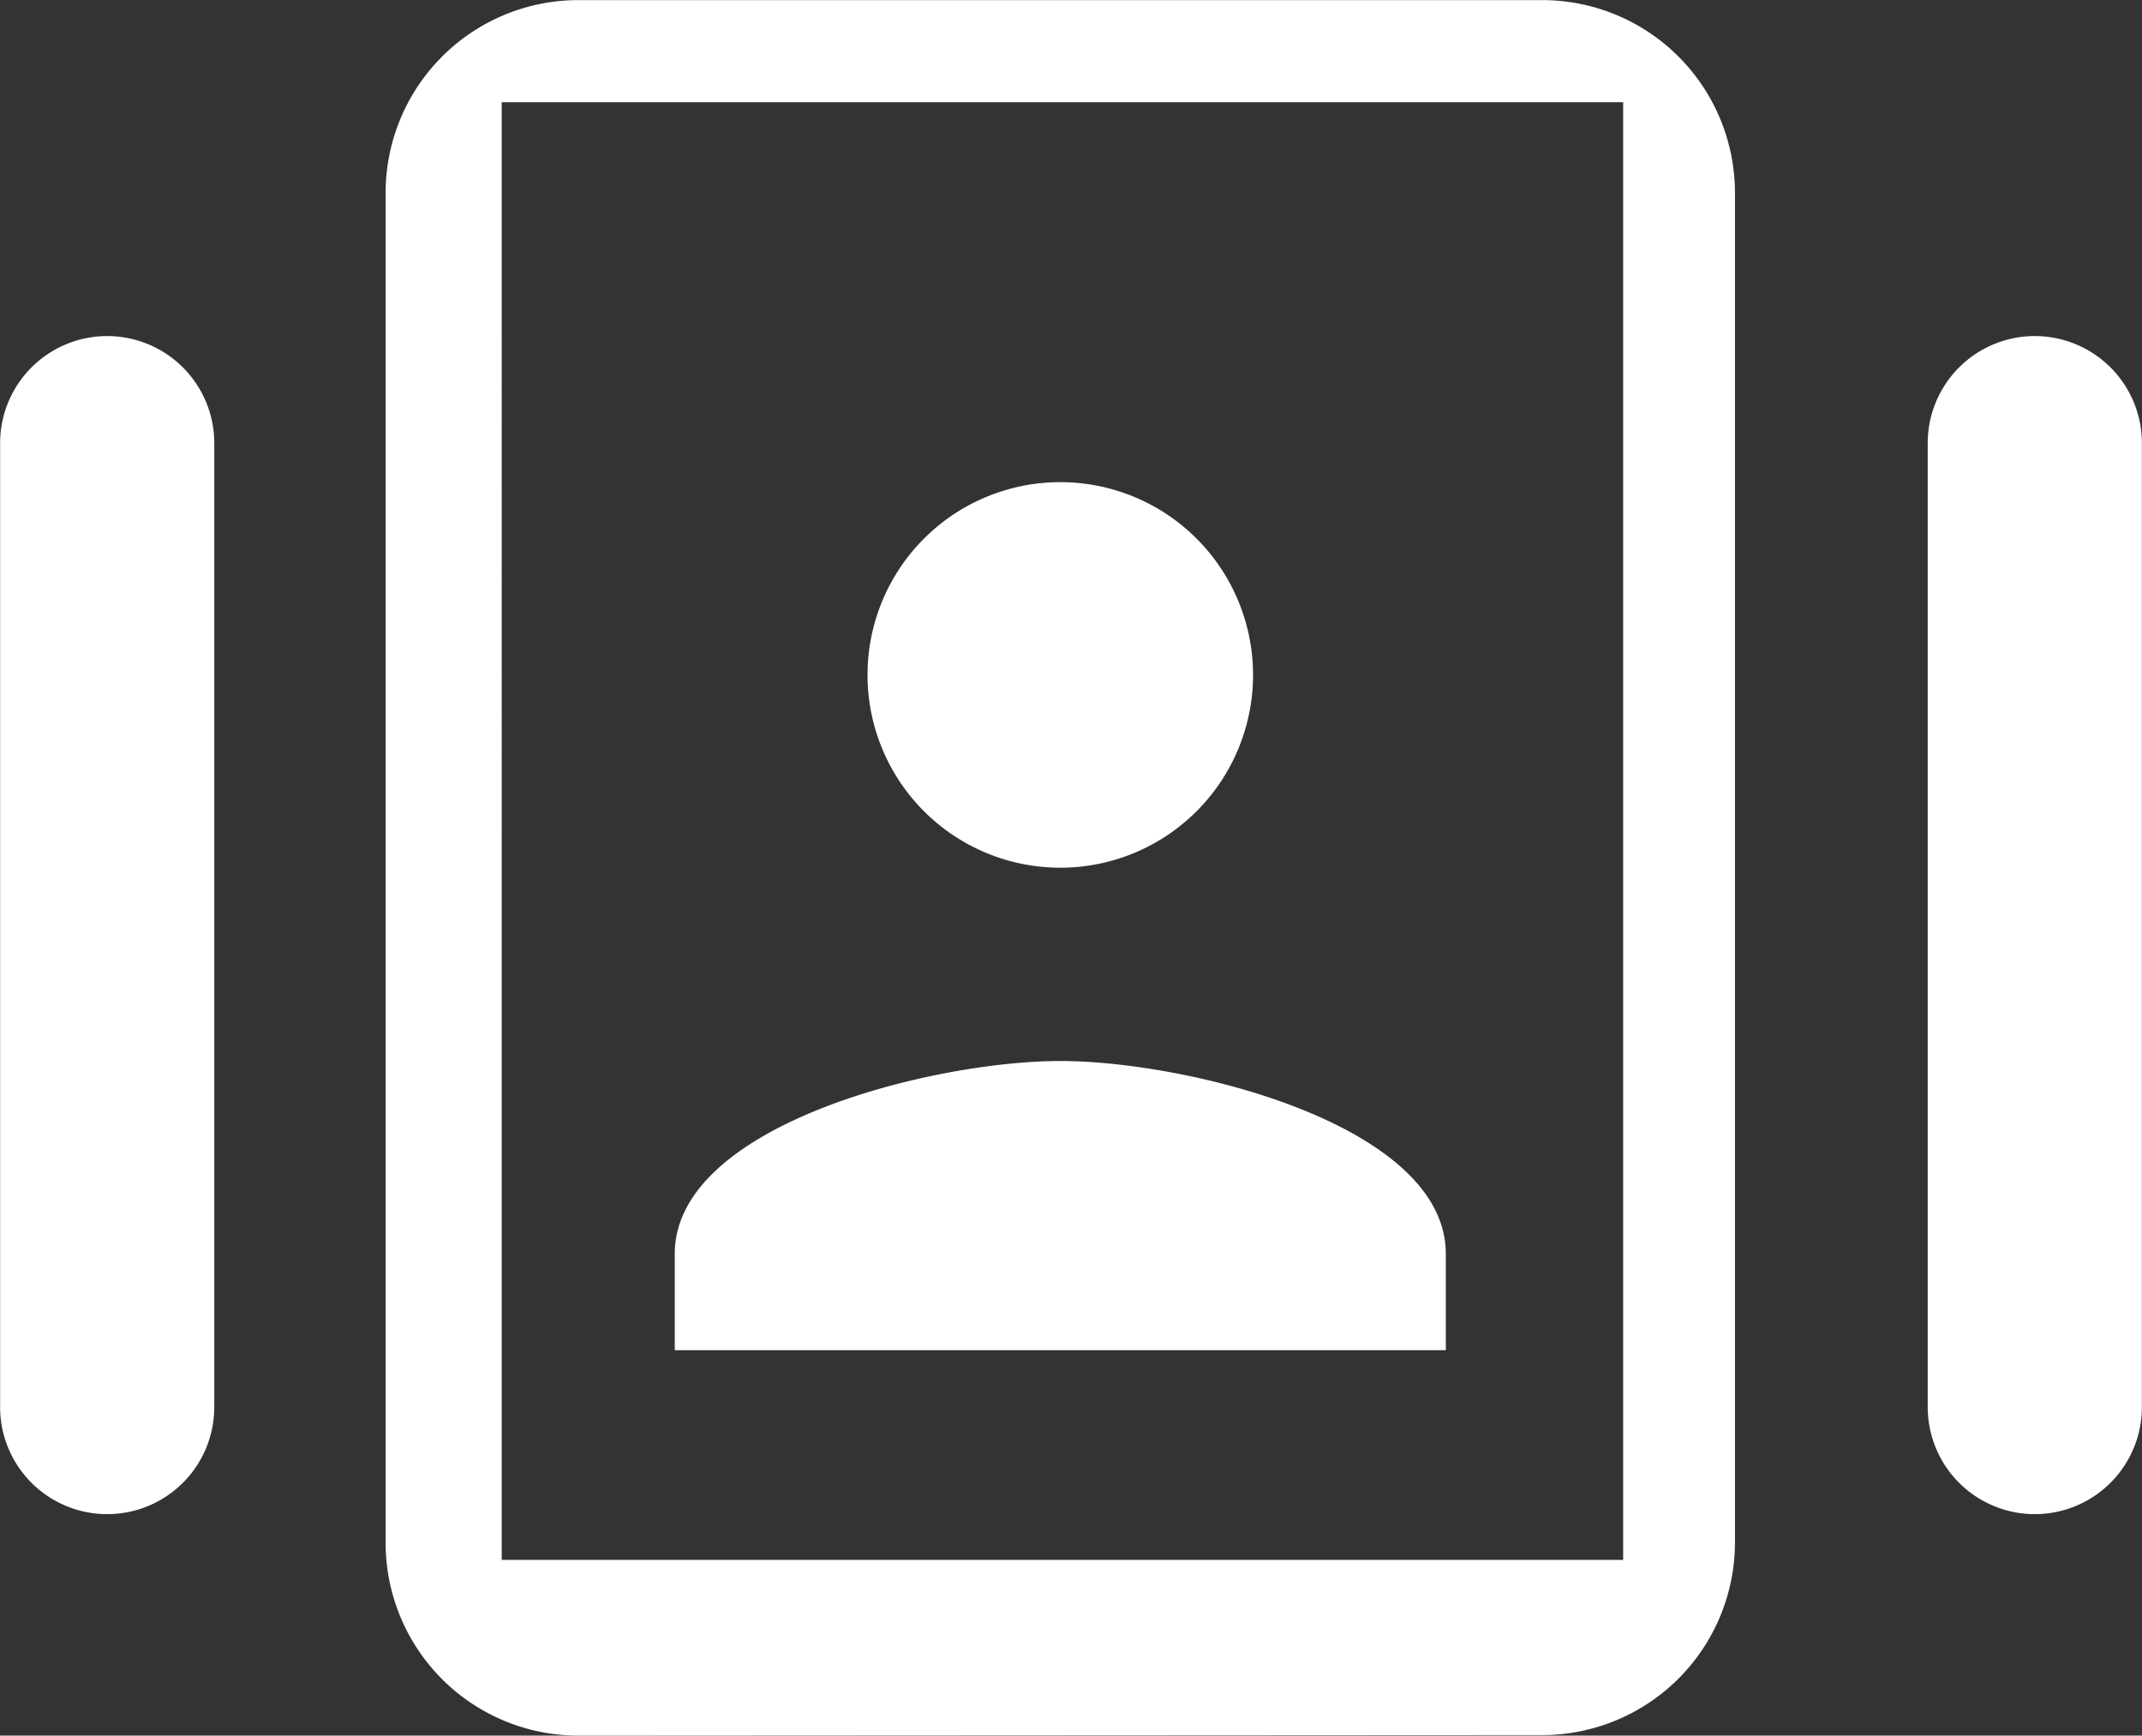
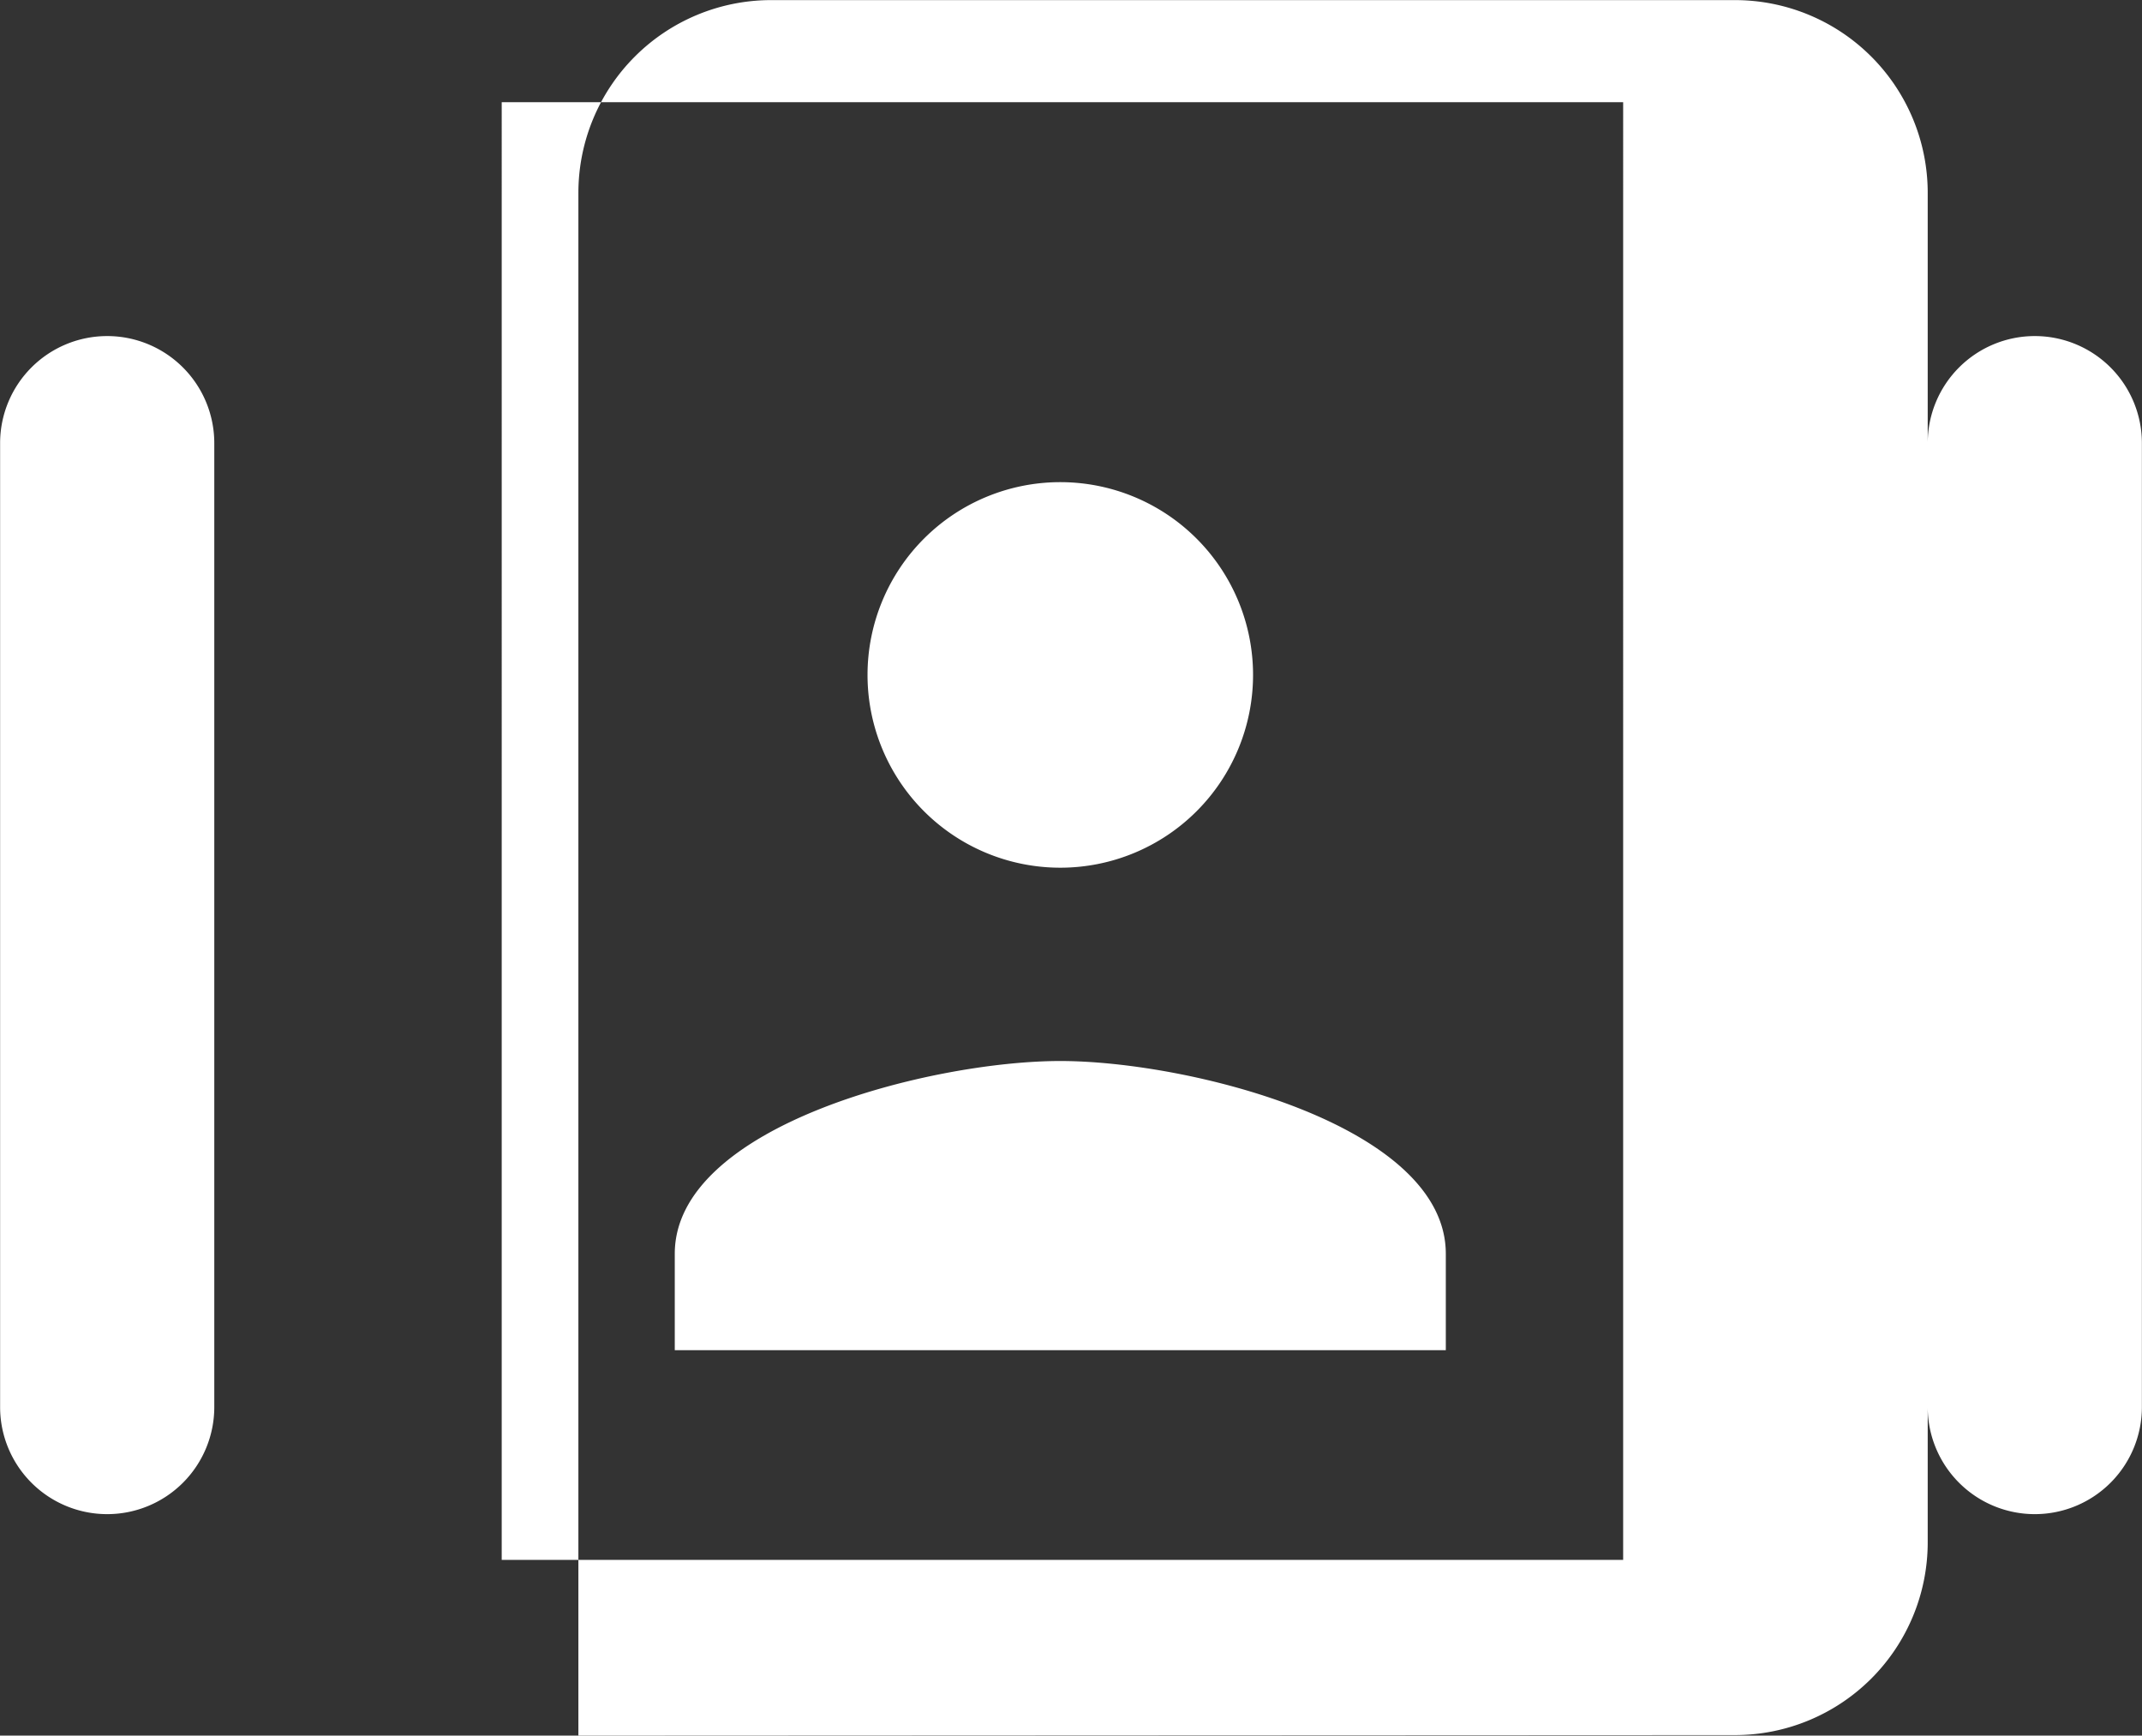
<svg xmlns="http://www.w3.org/2000/svg" width="20.002" height="16.206" viewBox="0 0 20.002 16.206">
  <rect x="0" y="0" width="20.002" height="16.206" fill="#333333" stroke="none" />
-   <path id="Union_4" data-name="Union 4" d="M16008.4.205a1.8,1.8,0,0,1-1.8-1.8V-14.2a1.8,1.8,0,0,1,1.8-1.8h9a1.8,1.8,0,0,1,1.8,1.8V-1.6a1.8,1.8,0,0,1-1.8,1.8Zm-.716-1.641h10.472V-15.047h-10.472ZM16021-2.863v-9a1,1,0,0,1,1-1,1,1,0,0,1,1,1v9a1,1,0,0,1-1,1A1,1,0,0,1,16021-2.863Zm-18,0v-9a1,1,0,0,1,1-1,1,1,0,0,1,1,1v9a1,1,0,0,1-1,1A1,1,0,0,1,16003-2.863Zm6.3-.531v-.9c0-1.2,2.4-1.8,3.6-1.8s3.6.6,3.6,1.8v.9Zm1.8-6.305a1.8,1.8,0,0,1,1.8-1.8,1.8,1.8,0,0,1,1.8,1.8,1.8,1.8,0,0,1-1.8,1.8A1.8,1.8,0,0,1,16011.1-9.7Z" transform="translate(-16002.999 16.001)" fill="#fff" />
+   <path id="Union_4" data-name="Union 4" d="M16008.4.205V-14.2a1.8,1.8,0,0,1,1.8-1.8h9a1.8,1.8,0,0,1,1.8,1.8V-1.6a1.8,1.8,0,0,1-1.8,1.8Zm-.716-1.641h10.472V-15.047h-10.472ZM16021-2.863v-9a1,1,0,0,1,1-1,1,1,0,0,1,1,1v9a1,1,0,0,1-1,1A1,1,0,0,1,16021-2.863Zm-18,0v-9a1,1,0,0,1,1-1,1,1,0,0,1,1,1v9a1,1,0,0,1-1,1A1,1,0,0,1,16003-2.863Zm6.3-.531v-.9c0-1.2,2.4-1.8,3.6-1.8s3.6.6,3.6,1.8v.9Zm1.8-6.305a1.8,1.8,0,0,1,1.8-1.8,1.8,1.8,0,0,1,1.8,1.8,1.8,1.8,0,0,1-1.8,1.8A1.8,1.8,0,0,1,16011.1-9.7Z" transform="translate(-16002.999 16.001)" fill="#fff" />
</svg>